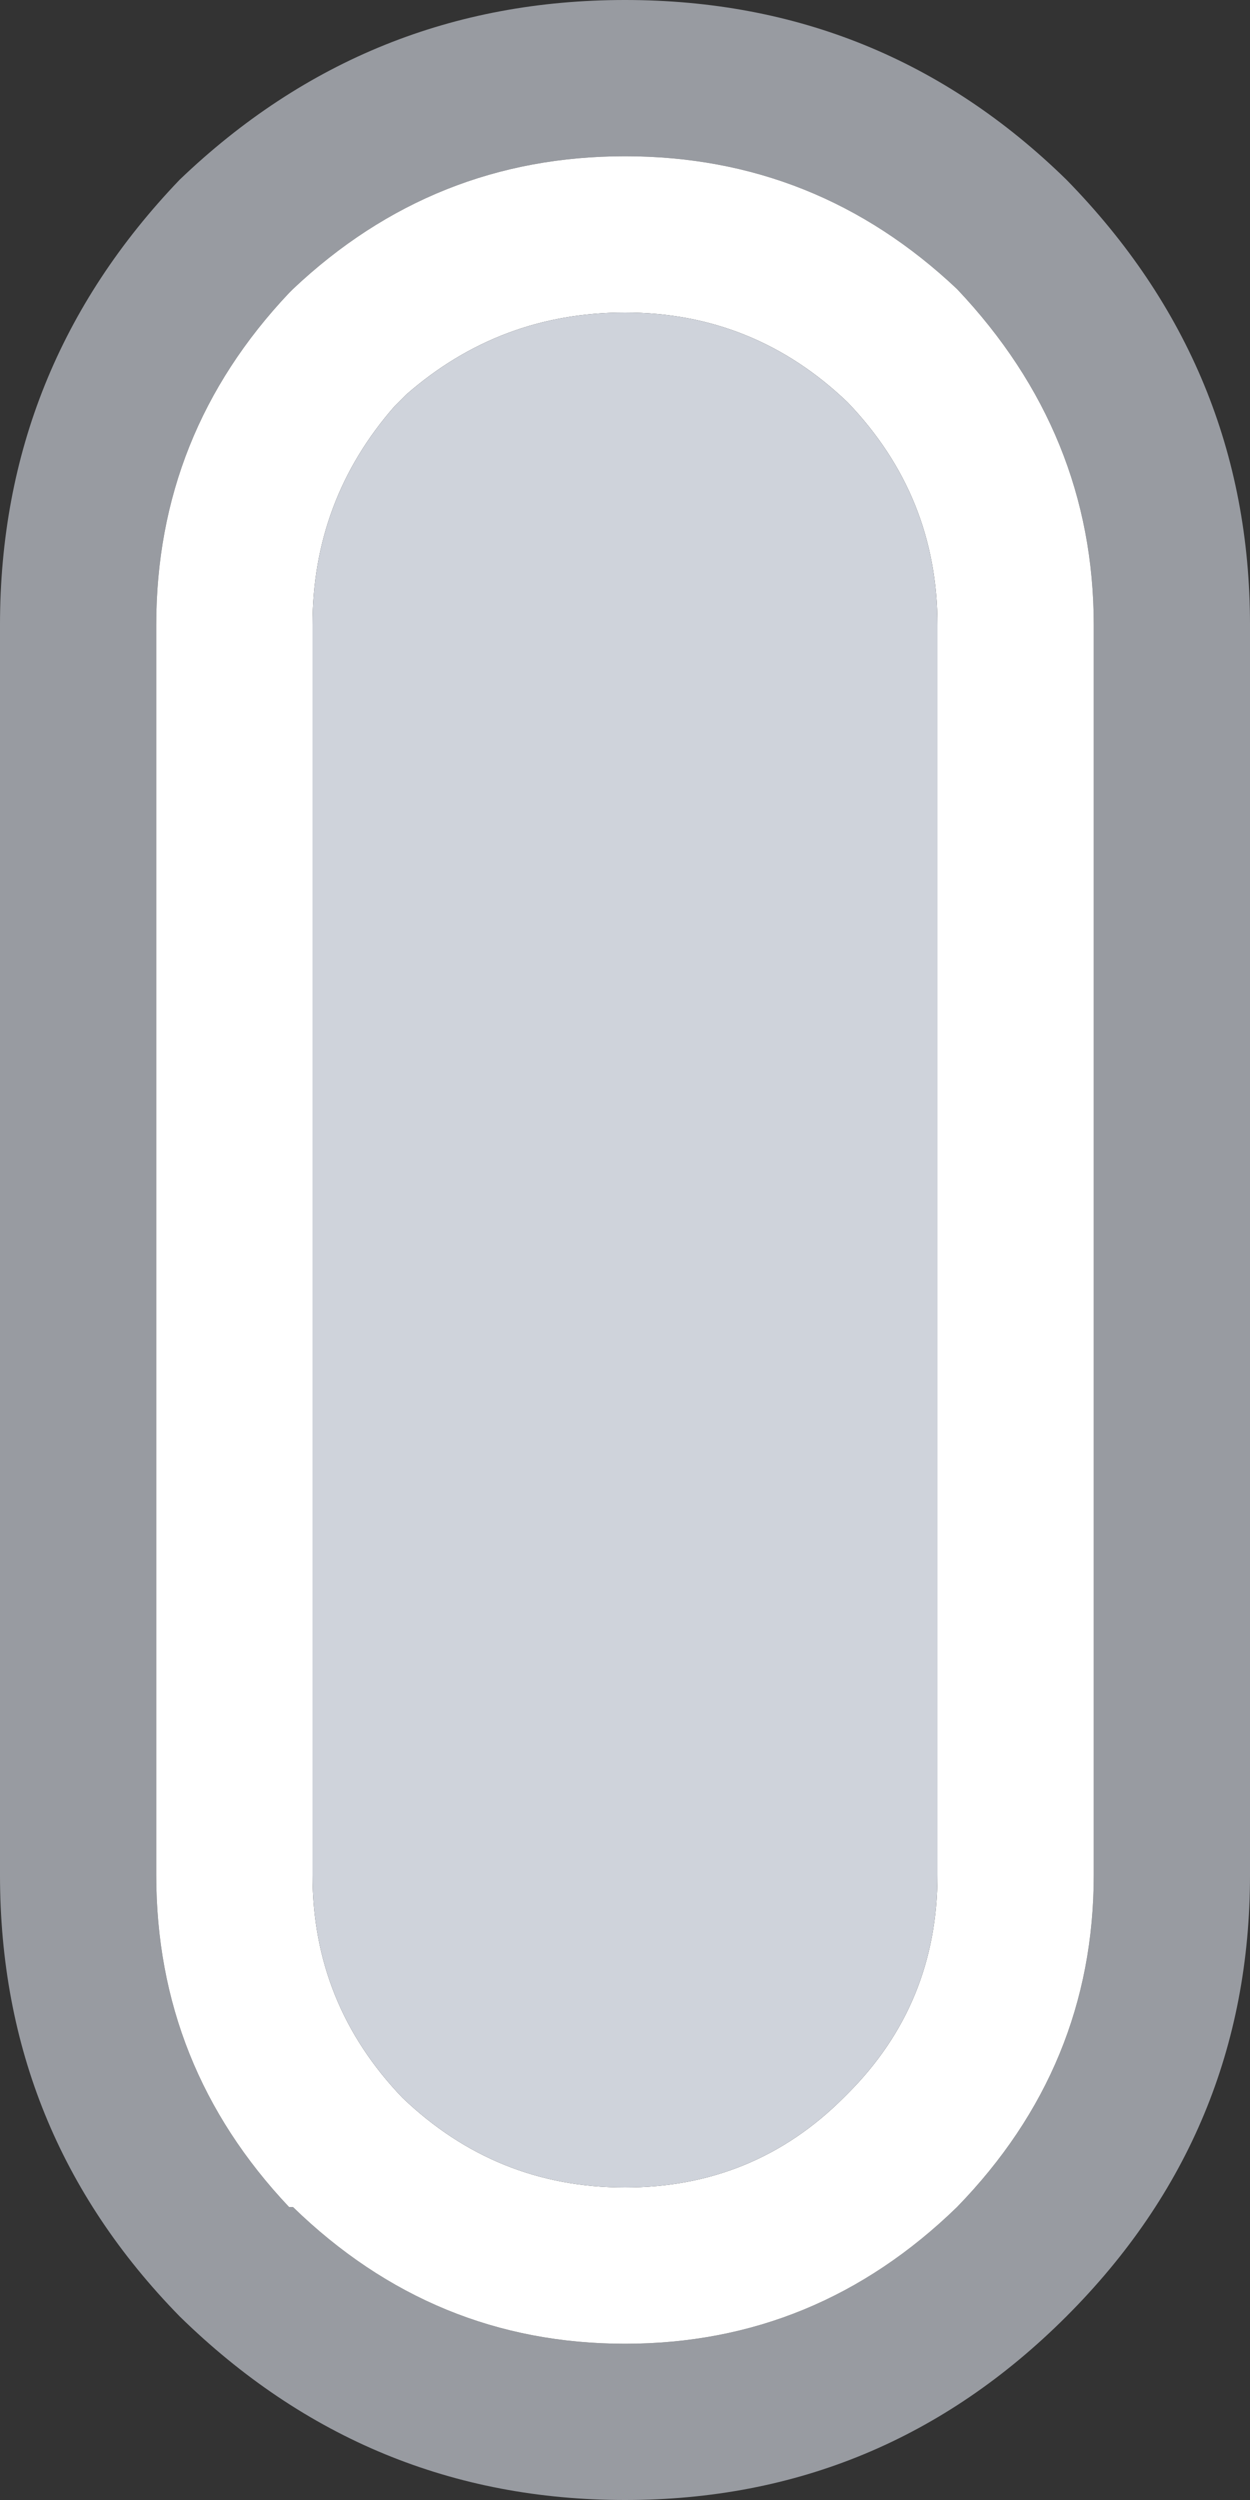
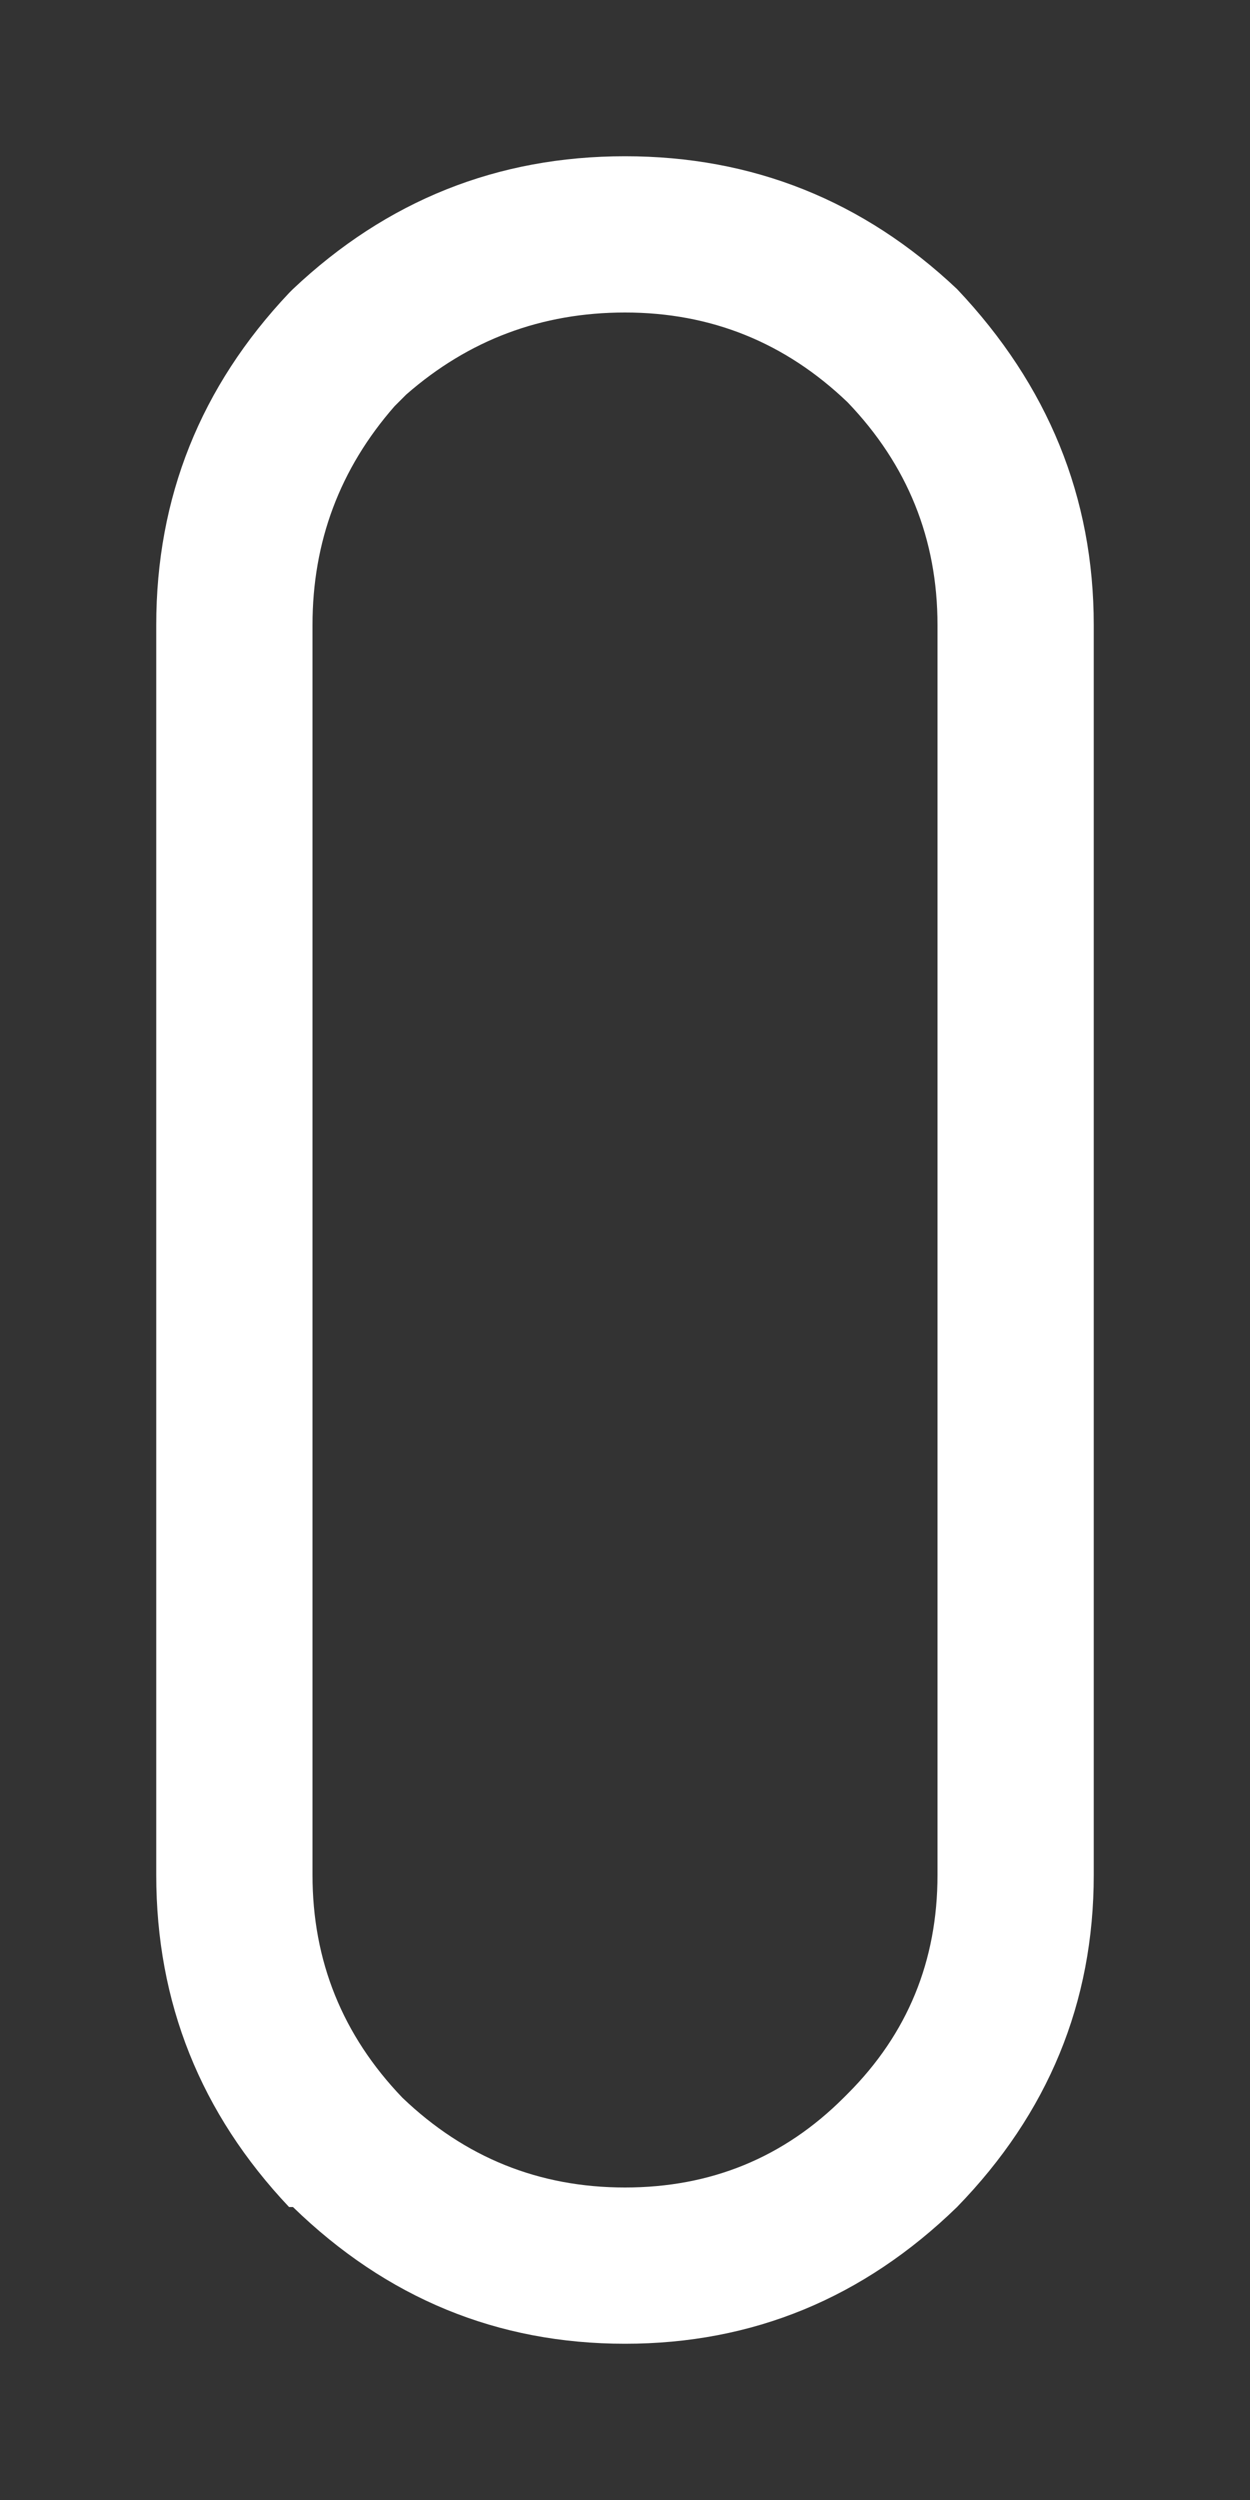
<svg xmlns="http://www.w3.org/2000/svg" width="16" height="32">
  <rect width="100%" height="100%" fill="#333333" stroke="none" />
  <defs />
  <g>
-     <path stroke="none" fill="#989BA1" d="M2 8 L2 24 Q2 26.45 3.7 28.25 L3.75 28.25 Q5.55 30 8 30 10.45 30 12.25 28.25 14 26.45 14 24 L14 8 Q14 5.55 12.25 3.7 10.45 2 8 2 5.55 2 3.75 3.7 L3.7 3.75 Q2 5.55 2 8 M0 8 Q0 4.7 2.3 2.3 4.7 0 8 0 11.3 0 13.65 2.3 16 4.7 16 8 L16 24 Q16 27.3 13.65 29.65 11.3 32 8 32 4.7 32 2.3 29.65 0 27.3 0 24 L0 8" />
    <path stroke="none" fill="#FFFFFF" d="M2 8 Q2 5.55 3.7 3.75 L3.75 3.7 Q5.55 2 8 2 10.45 2 12.25 3.7 14 5.55 14 8 L14 24 Q14 26.45 12.25 28.25 10.45 30 8 30 5.55 30 3.75 28.25 L3.7 28.25 Q2 26.45 2 24 L2 8 M4 8 L4 24 Q4 25.65 5.15 26.85 6.35 28 8 28 9.65 28 10.8 26.85 L10.85 26.8 Q12 25.65 12 24 L12 8 Q12 6.35 10.85 5.15 9.65 4 8 4 6.4 4 5.2 5.05 L5.15 5.1 5.1 5.15 5.05 5.2 Q4 6.4 4 8" />
-     <path stroke="none" fill="#CFD3DB" d="M4 8 Q4 6.4 5.05 5.2 L5.1 5.15 5.15 5.1 5.2 5.05 Q6.4 4 8 4 9.65 4 10.85 5.15 12 6.35 12 8 L12 24 Q12 25.65 10.85 26.8 L10.8 26.85 Q9.65 28 8 28 6.35 28 5.15 26.85 4 25.65 4 24 L4 8" />
  </g>
</svg>